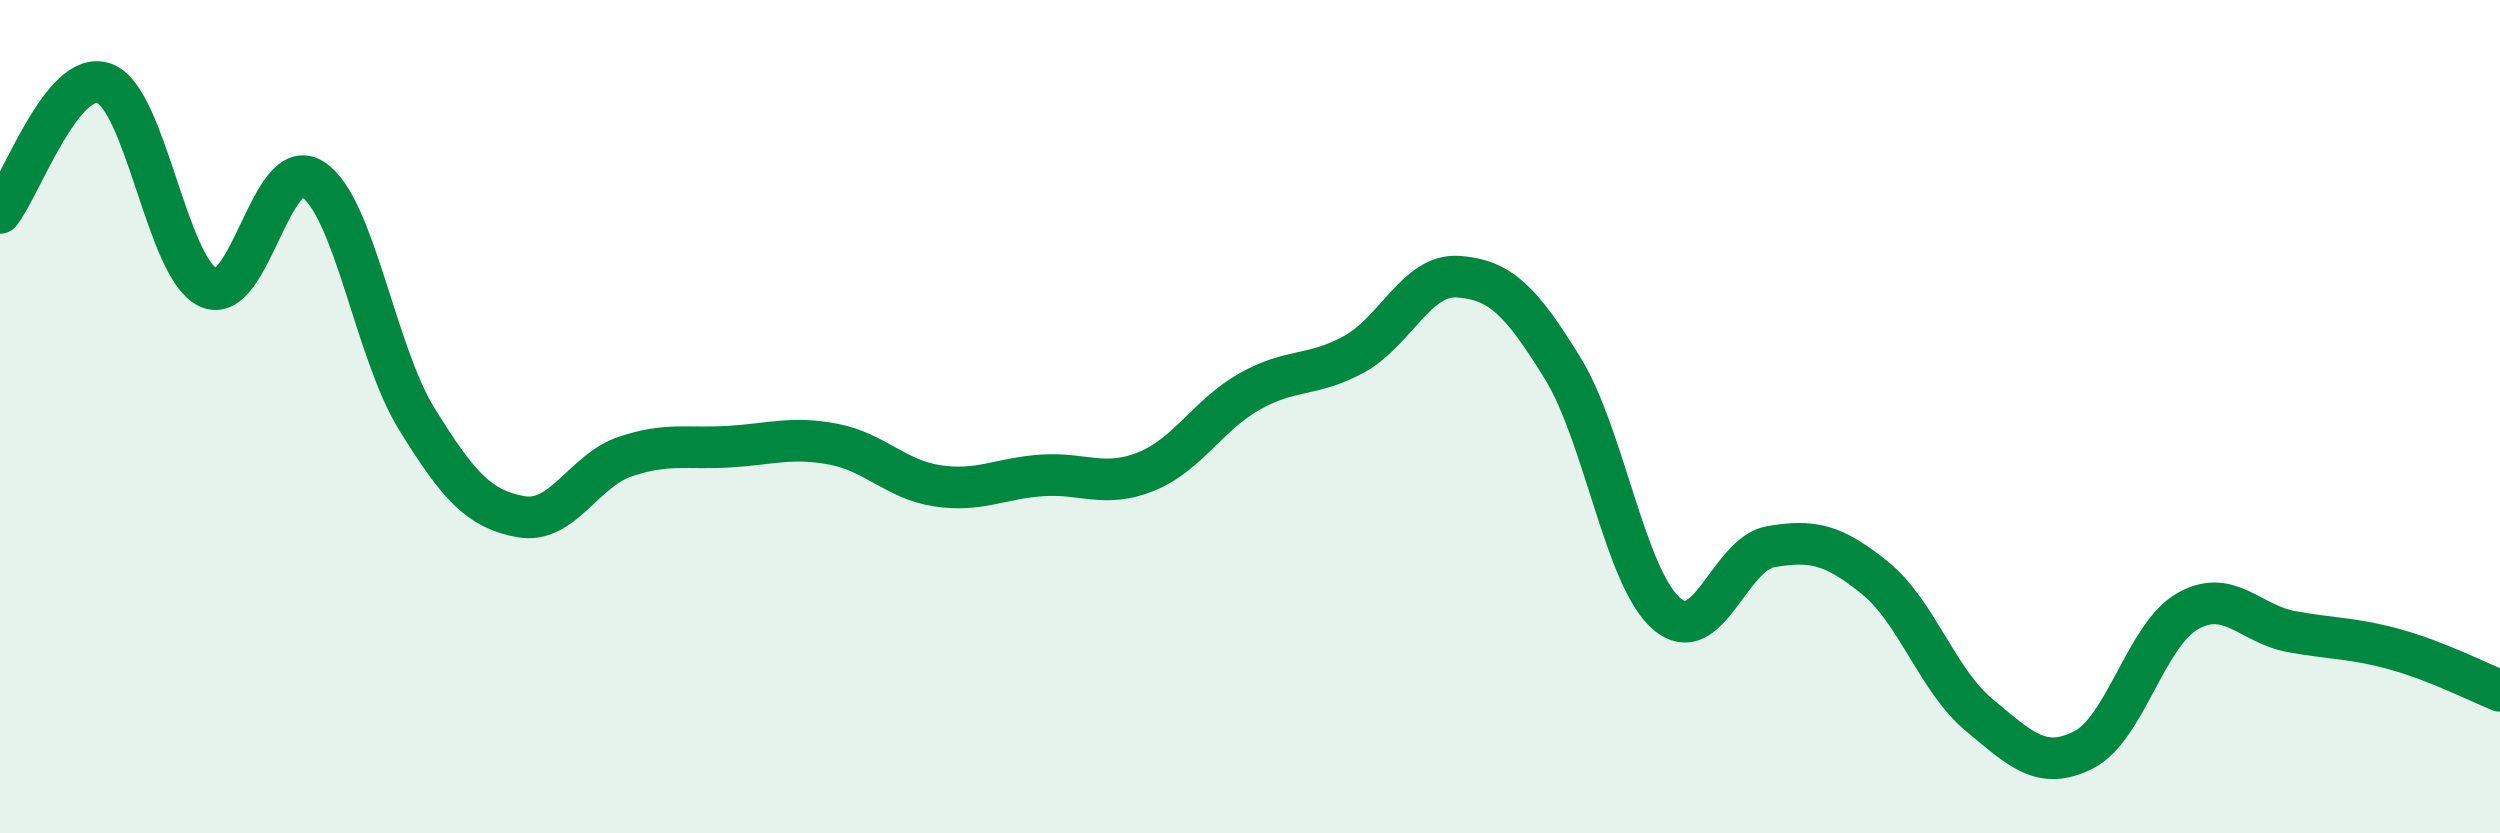
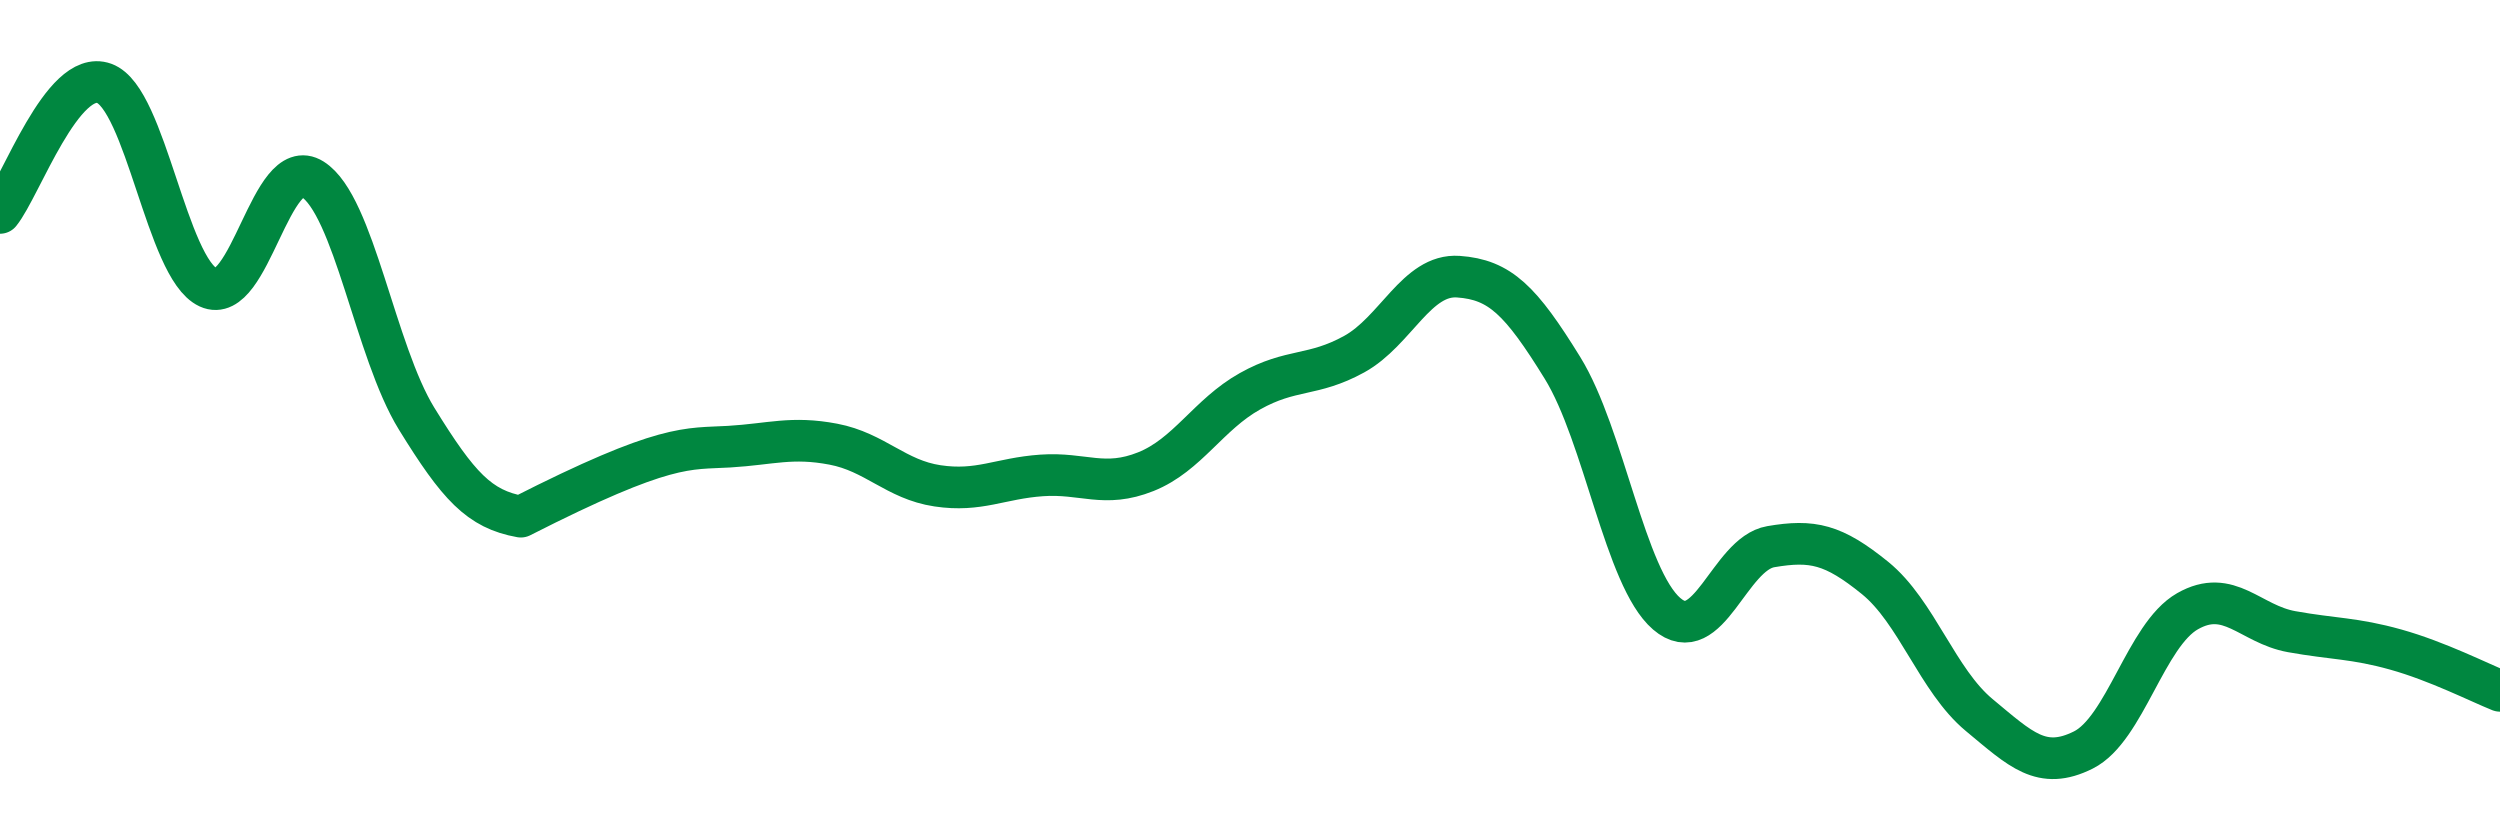
<svg xmlns="http://www.w3.org/2000/svg" width="60" height="20" viewBox="0 0 60 20">
-   <path d="M 0,5.11 C 0.5,4.49 1.5,1.64 2.5,2 C 3.5,2.36 4,6.44 5,6.9 C 6,7.36 6.5,3.67 7.5,4.3 C 8.5,4.93 9,8.43 10,10.05 C 11,11.67 11.5,12.22 12.5,12.4 C 13.5,12.58 14,11.3 15,10.96 C 16,10.62 16.5,10.78 17.5,10.72 C 18.5,10.66 19,10.47 20,10.66 C 21,10.85 21.5,11.51 22.5,11.66 C 23.5,11.81 24,11.48 25,11.41 C 26,11.34 26.5,11.72 27.5,11.32 C 28.5,10.92 29,9.95 30,9.39 C 31,8.83 31.5,9.05 32.5,8.5 C 33.5,7.95 34,6.57 35,6.64 C 36,6.71 36.5,7.21 37.5,8.83 C 38.5,10.45 39,13.87 40,14.73 C 41,15.59 41.5,13.29 42.5,13.12 C 43.5,12.95 44,13.06 45,13.87 C 46,14.68 46.5,16.33 47.5,17.16 C 48.5,17.99 49,18.5 50,18 C 51,17.5 51.5,15.24 52.5,14.67 C 53.5,14.1 54,14.98 55,15.16 C 56,15.34 56.5,15.31 57.5,15.59 C 58.5,15.87 59.5,16.38 60,16.58L60 20L0 20Z" fill="#008740" opacity="0.1" stroke-linecap="round" stroke-linejoin="round" />
-   <path d="M 0,5.11 C 0.5,4.49 1.5,1.64 2.5,2 C 3.5,2.36 4,6.44 5,6.9 C 6,7.36 6.5,3.67 7.5,4.3 C 8.5,4.93 9,8.43 10,10.05 C 11,11.67 11.5,12.22 12.5,12.4 C 13.5,12.58 14,11.3 15,10.96 C 16,10.62 16.5,10.78 17.5,10.72 C 18.5,10.66 19,10.47 20,10.66 C 21,10.85 21.5,11.51 22.5,11.66 C 23.5,11.81 24,11.48 25,11.41 C 26,11.34 26.5,11.72 27.5,11.32 C 28.5,10.92 29,9.95 30,9.39 C 31,8.83 31.5,9.05 32.5,8.5 C 33.5,7.95 34,6.57 35,6.64 C 36,6.71 36.5,7.21 37.5,8.83 C 38.5,10.45 39,13.87 40,14.73 C 41,15.59 41.5,13.29 42.5,13.12 C 43.5,12.95 44,13.06 45,13.87 C 46,14.68 46.5,16.33 47.5,17.16 C 48.5,17.99 49,18.5 50,18 C 51,17.5 51.5,15.24 52.5,14.67 C 53.5,14.1 54,14.98 55,15.16 C 56,15.34 56.5,15.31 57.5,15.59 C 58.5,15.87 59.5,16.38 60,16.58" stroke="#008740" stroke-width="1" fill="none" stroke-linecap="round" stroke-linejoin="round" />
+   <path d="M 0,5.11 C 0.5,4.49 1.5,1.64 2.5,2 C 3.5,2.36 4,6.44 5,6.9 C 6,7.36 6.5,3.67 7.5,4.3 C 8.5,4.93 9,8.43 10,10.05 C 11,11.67 11.5,12.22 12.5,12.4 C 16,10.62 16.5,10.78 17.5,10.72 C 18.5,10.66 19,10.47 20,10.66 C 21,10.85 21.5,11.51 22.5,11.66 C 23.5,11.81 24,11.48 25,11.41 C 26,11.34 26.5,11.72 27.5,11.32 C 28.5,10.92 29,9.95 30,9.39 C 31,8.83 31.5,9.05 32.5,8.5 C 33.5,7.95 34,6.57 35,6.64 C 36,6.71 36.5,7.21 37.5,8.83 C 38.5,10.45 39,13.87 40,14.73 C 41,15.59 41.5,13.29 42.5,13.12 C 43.5,12.95 44,13.06 45,13.87 C 46,14.68 46.5,16.33 47.5,17.16 C 48.5,17.99 49,18.5 50,18 C 51,17.5 51.5,15.24 52.5,14.67 C 53.5,14.1 54,14.98 55,15.16 C 56,15.34 56.5,15.31 57.5,15.59 C 58.5,15.87 59.5,16.38 60,16.58" stroke="#008740" stroke-width="1" fill="none" stroke-linecap="round" stroke-linejoin="round" />
</svg>